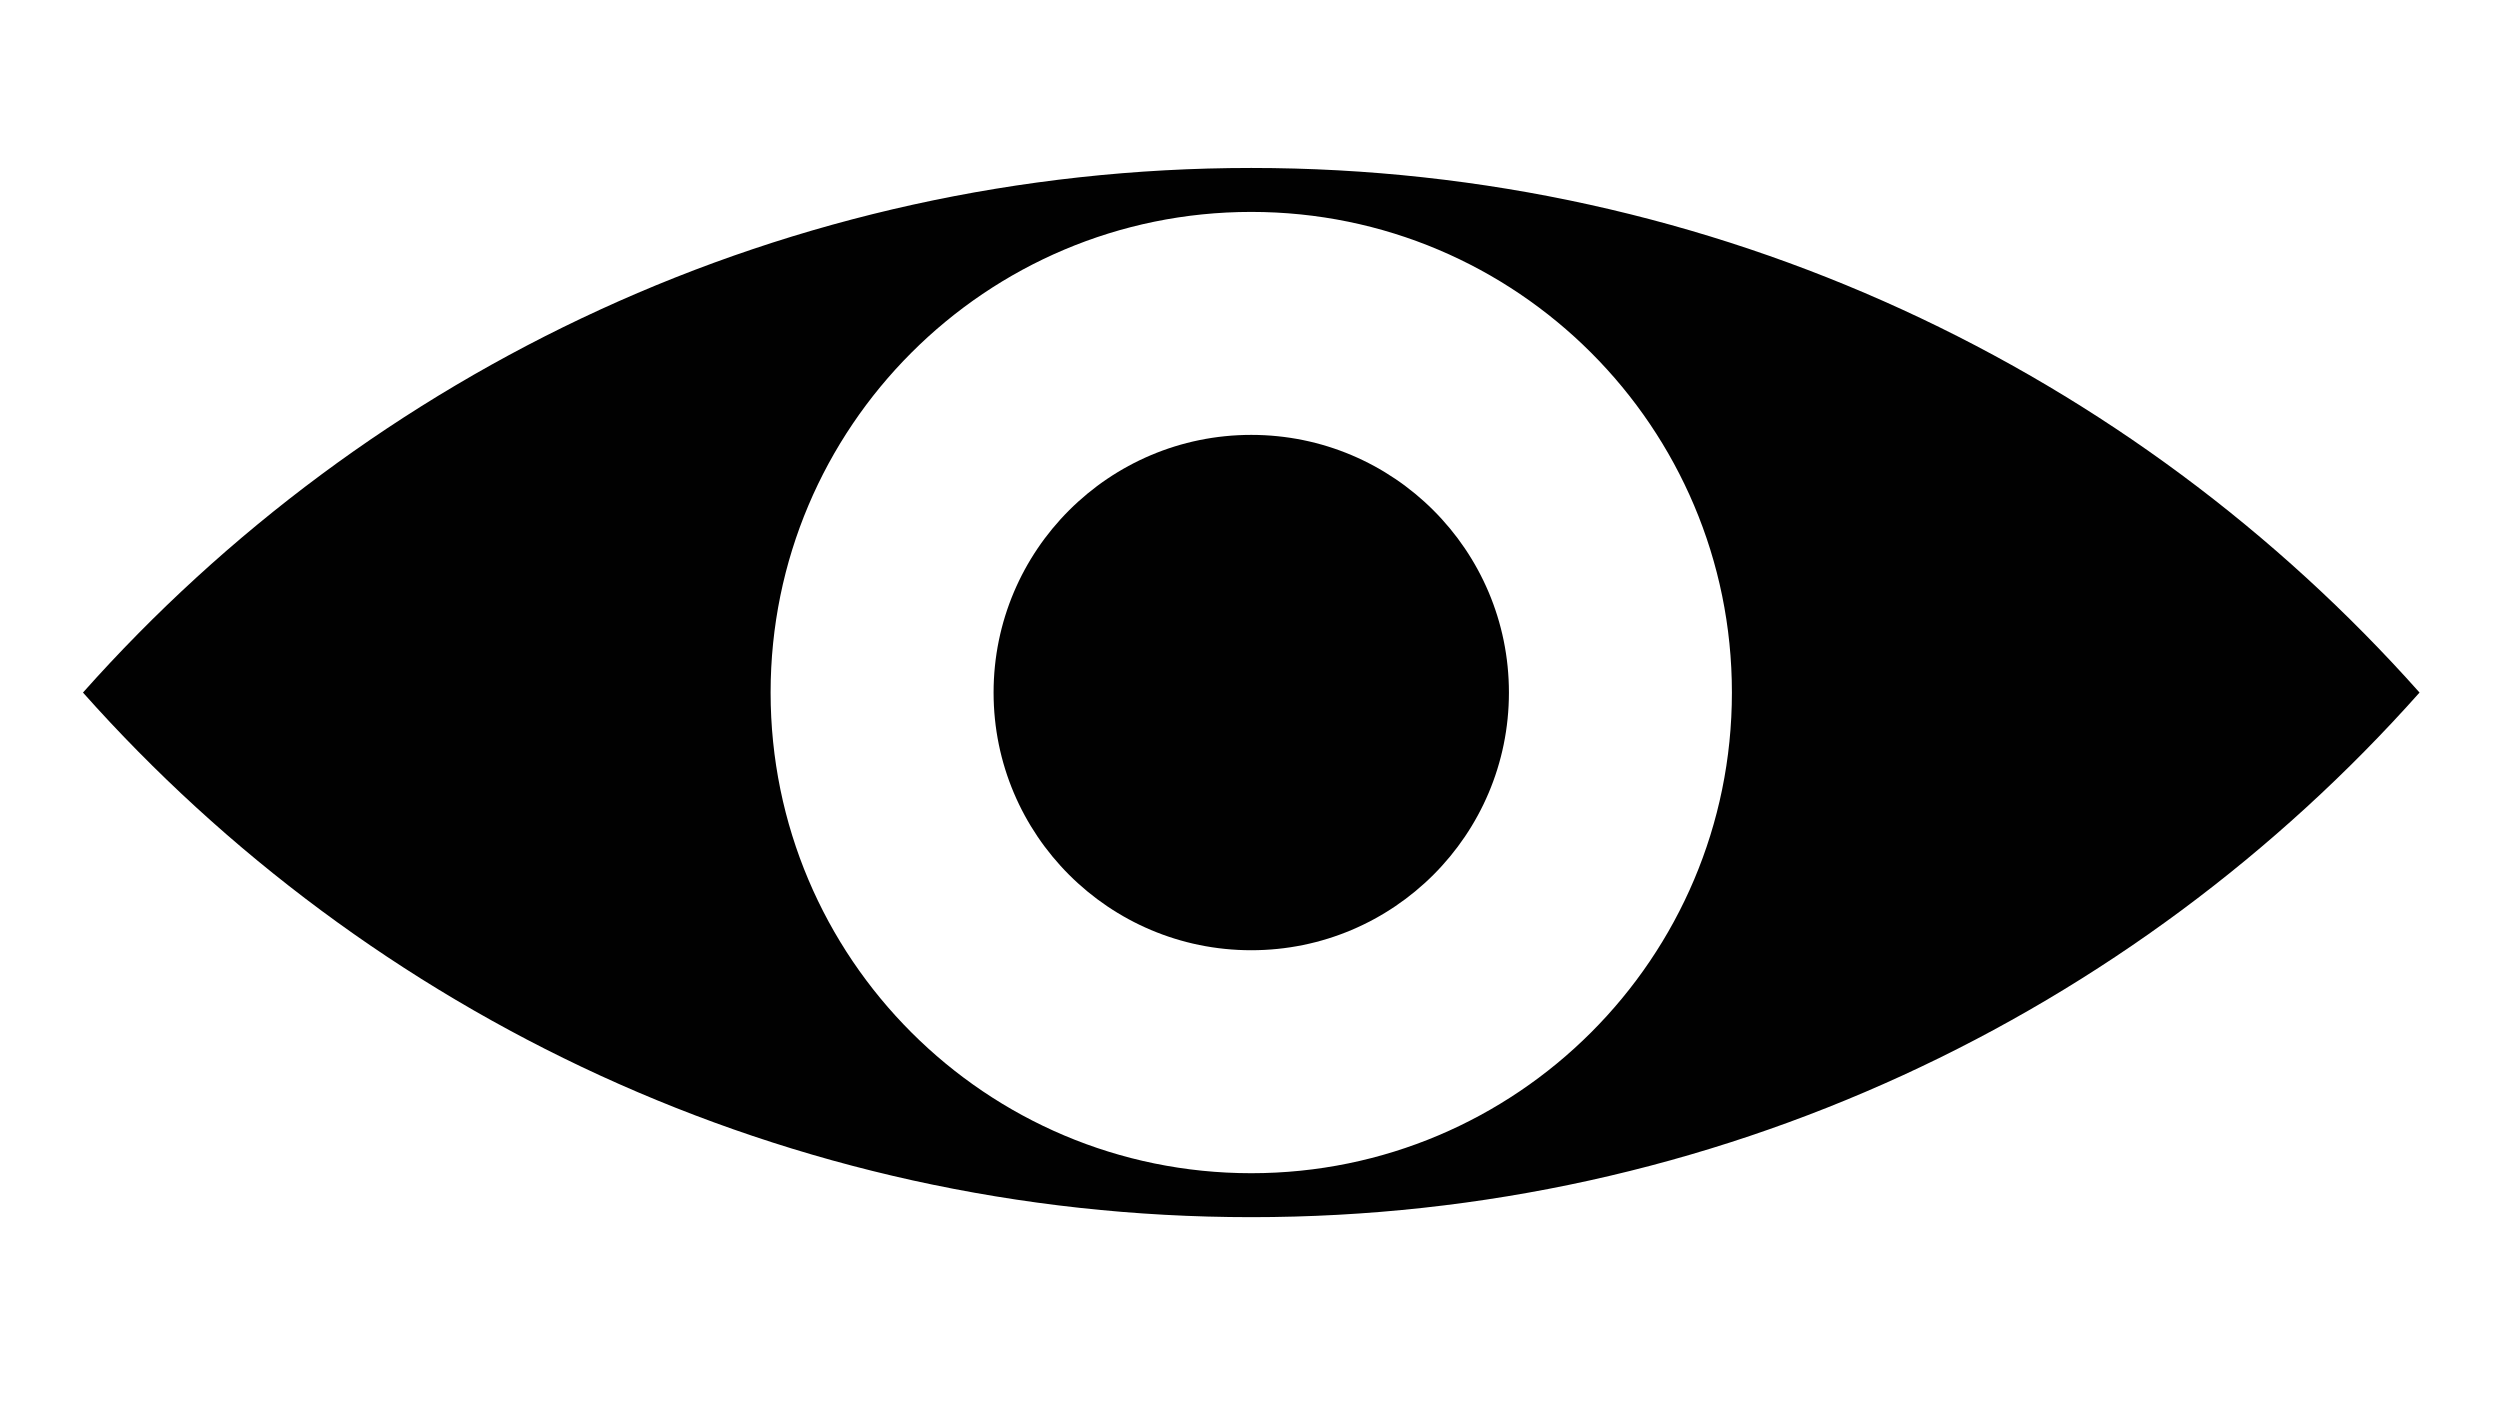
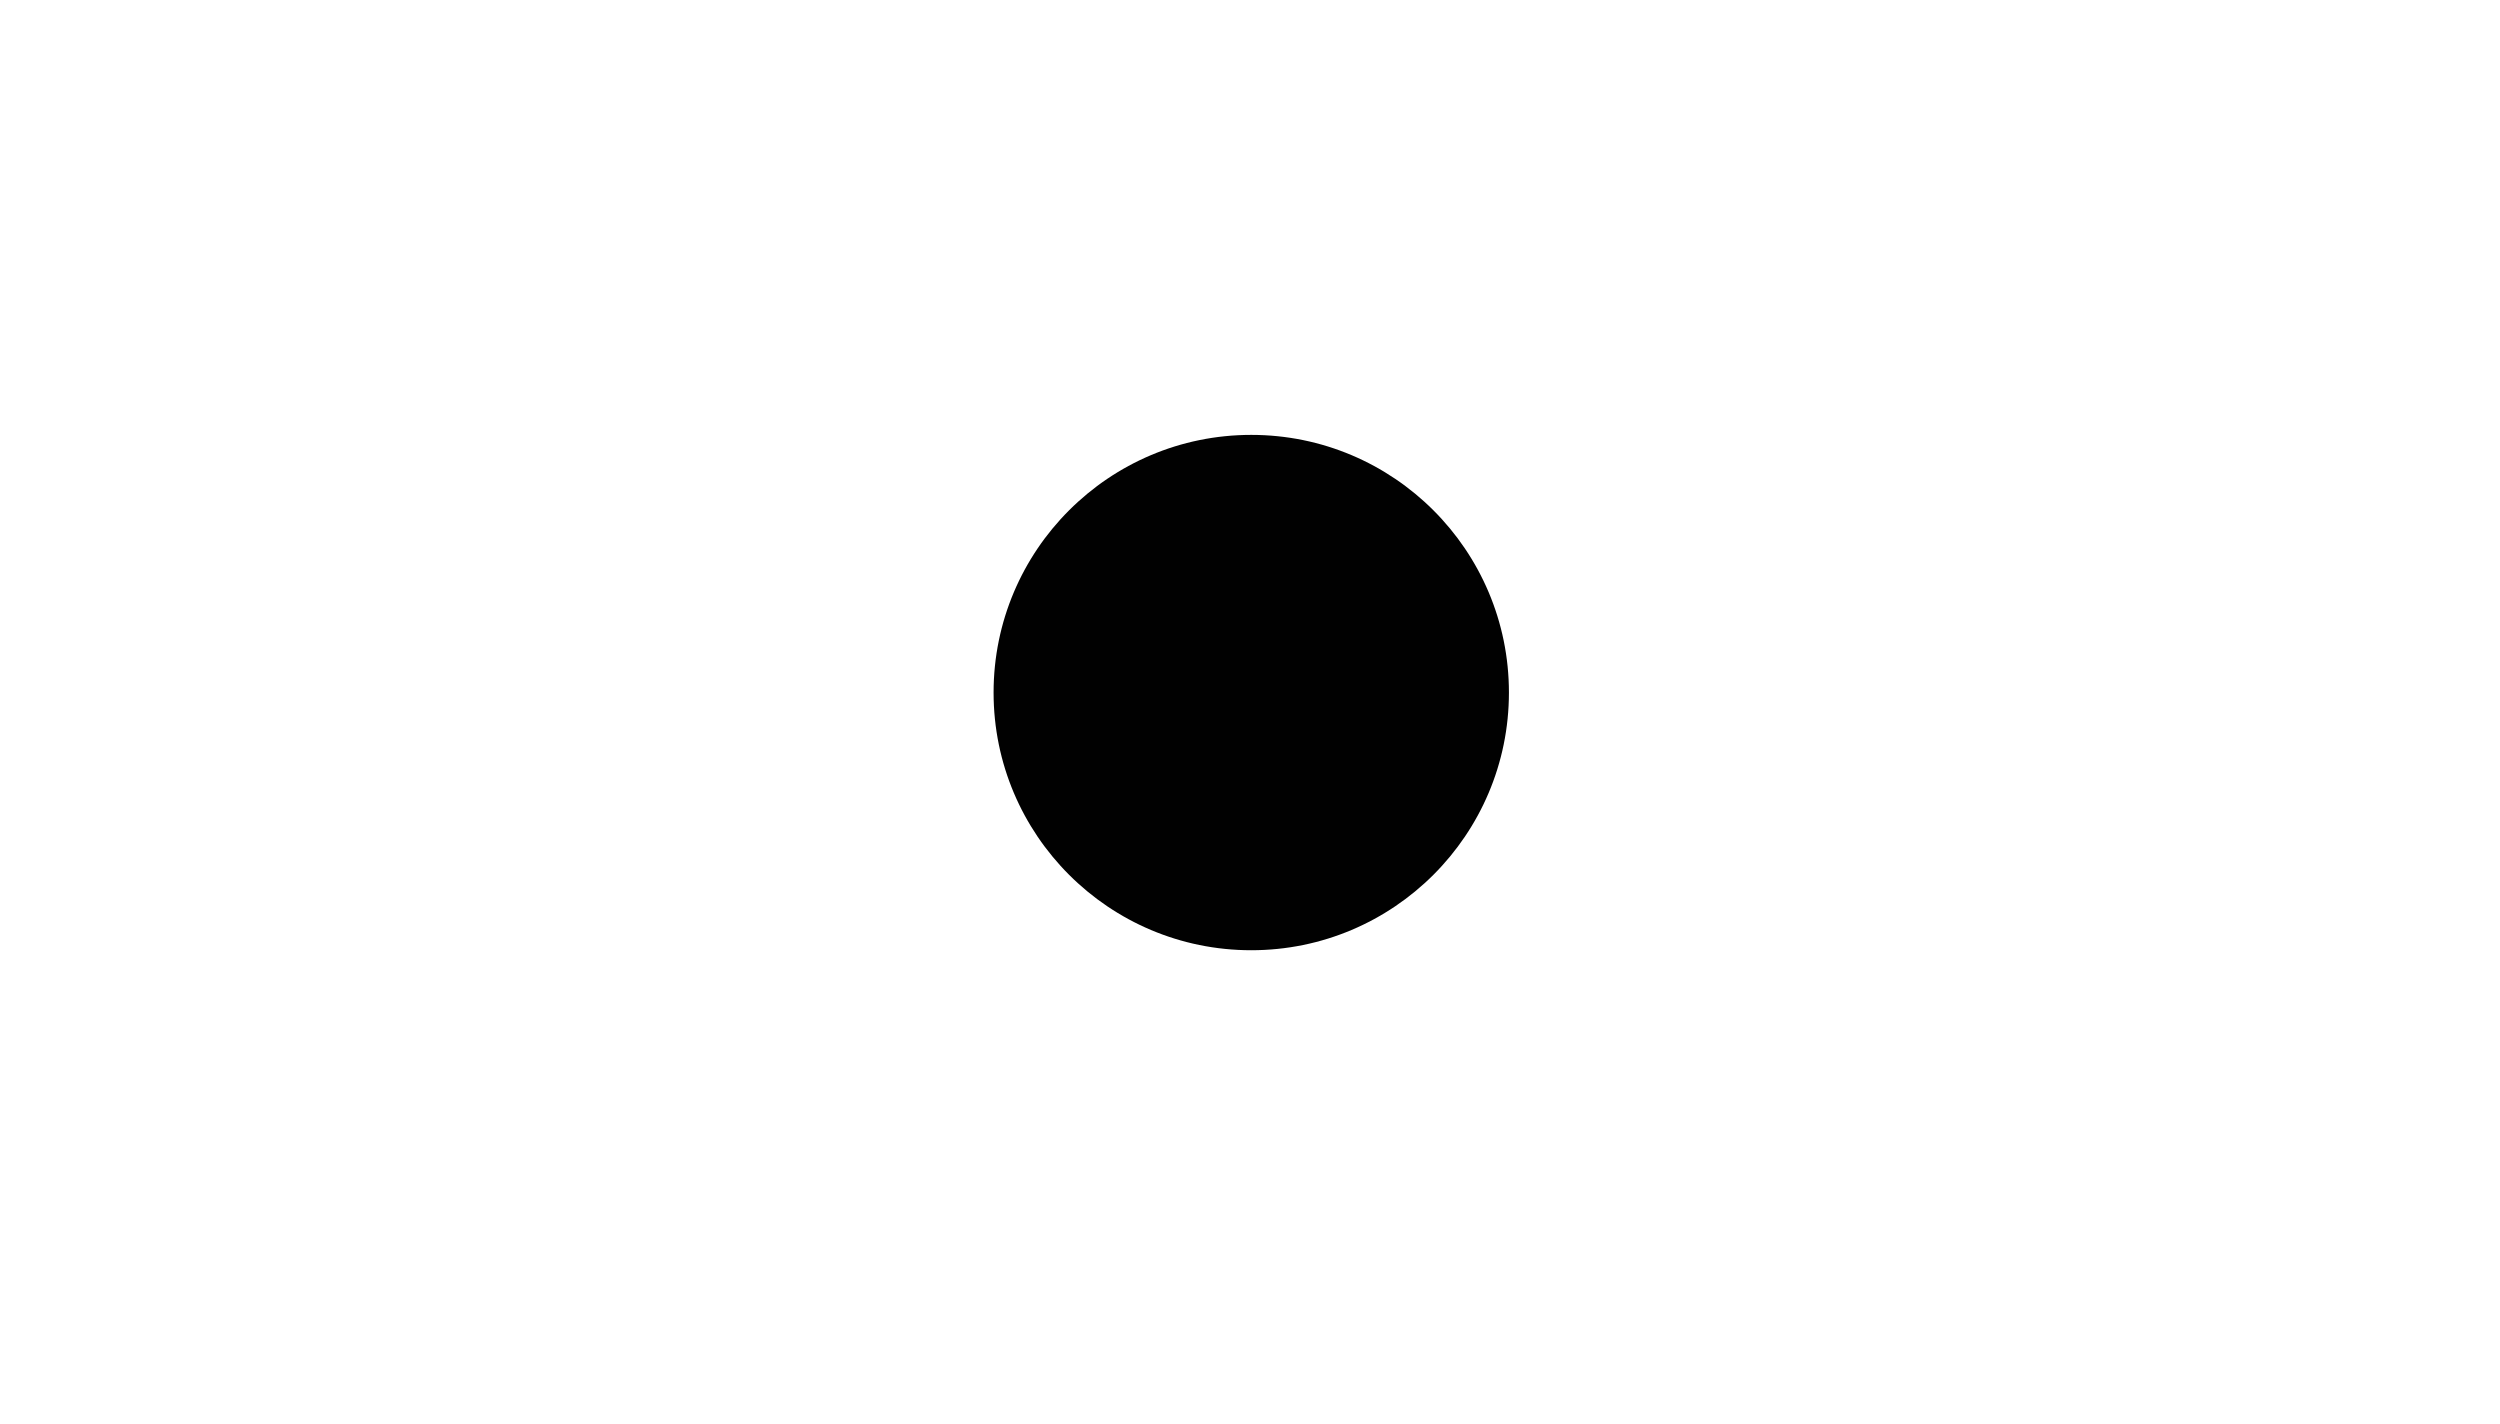
<svg xmlns="http://www.w3.org/2000/svg" id="Layer_1" version="1.1" viewBox="0 0 248.57 141.54">
  <defs>
    <style> .st0 { fill: #010101; } </style>
  </defs>
-   <path class="st0" d="M124.41,16.7c-46.2,0-87.69,20.16-116.16,52.16,28.47,32,69.96,52.16,116.16,52.16s87.69-20.16,116.16-52.16c-28.47-32-69.96-52.16-116.16-52.16ZM124.41,116.65c-26.39,0-47.79-21.4-47.79-47.79s21.4-47.79,47.79-47.79,47.79,21.4,47.79,47.79-21.4,47.79-47.79,47.79Z" />
  <circle class="st0" cx="124.41" cy="68.86" r="25.62" />
</svg>